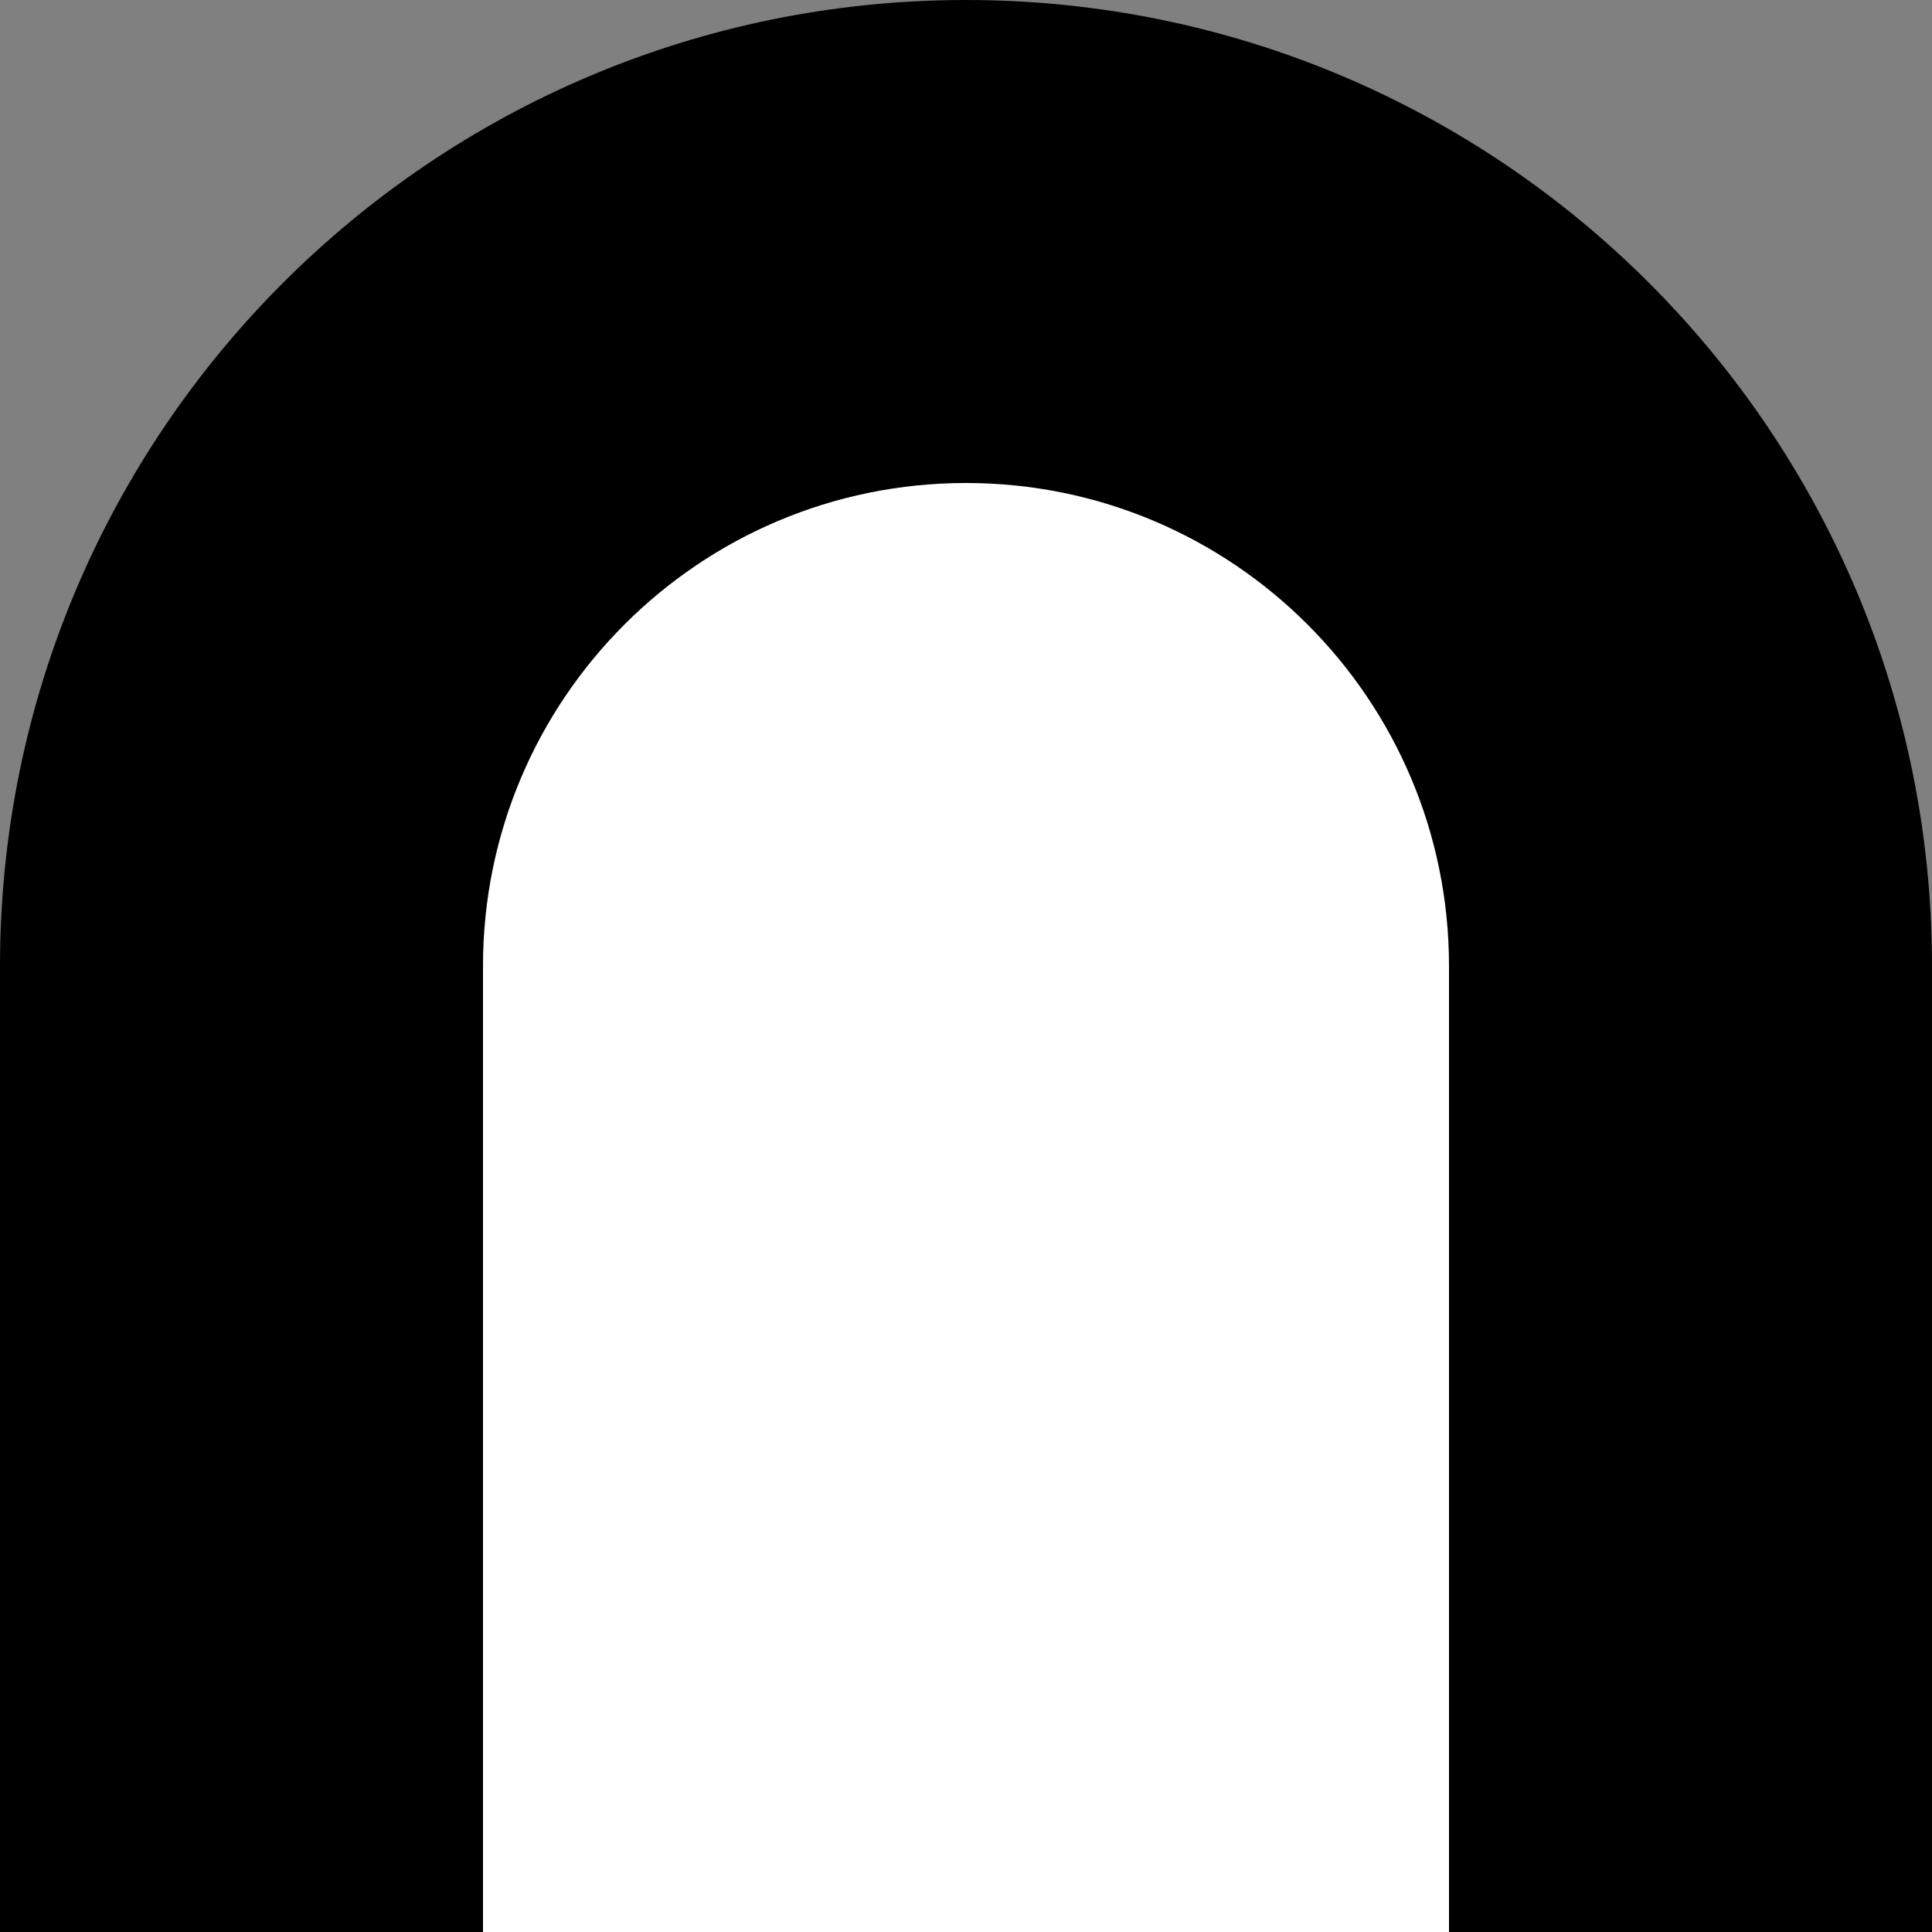
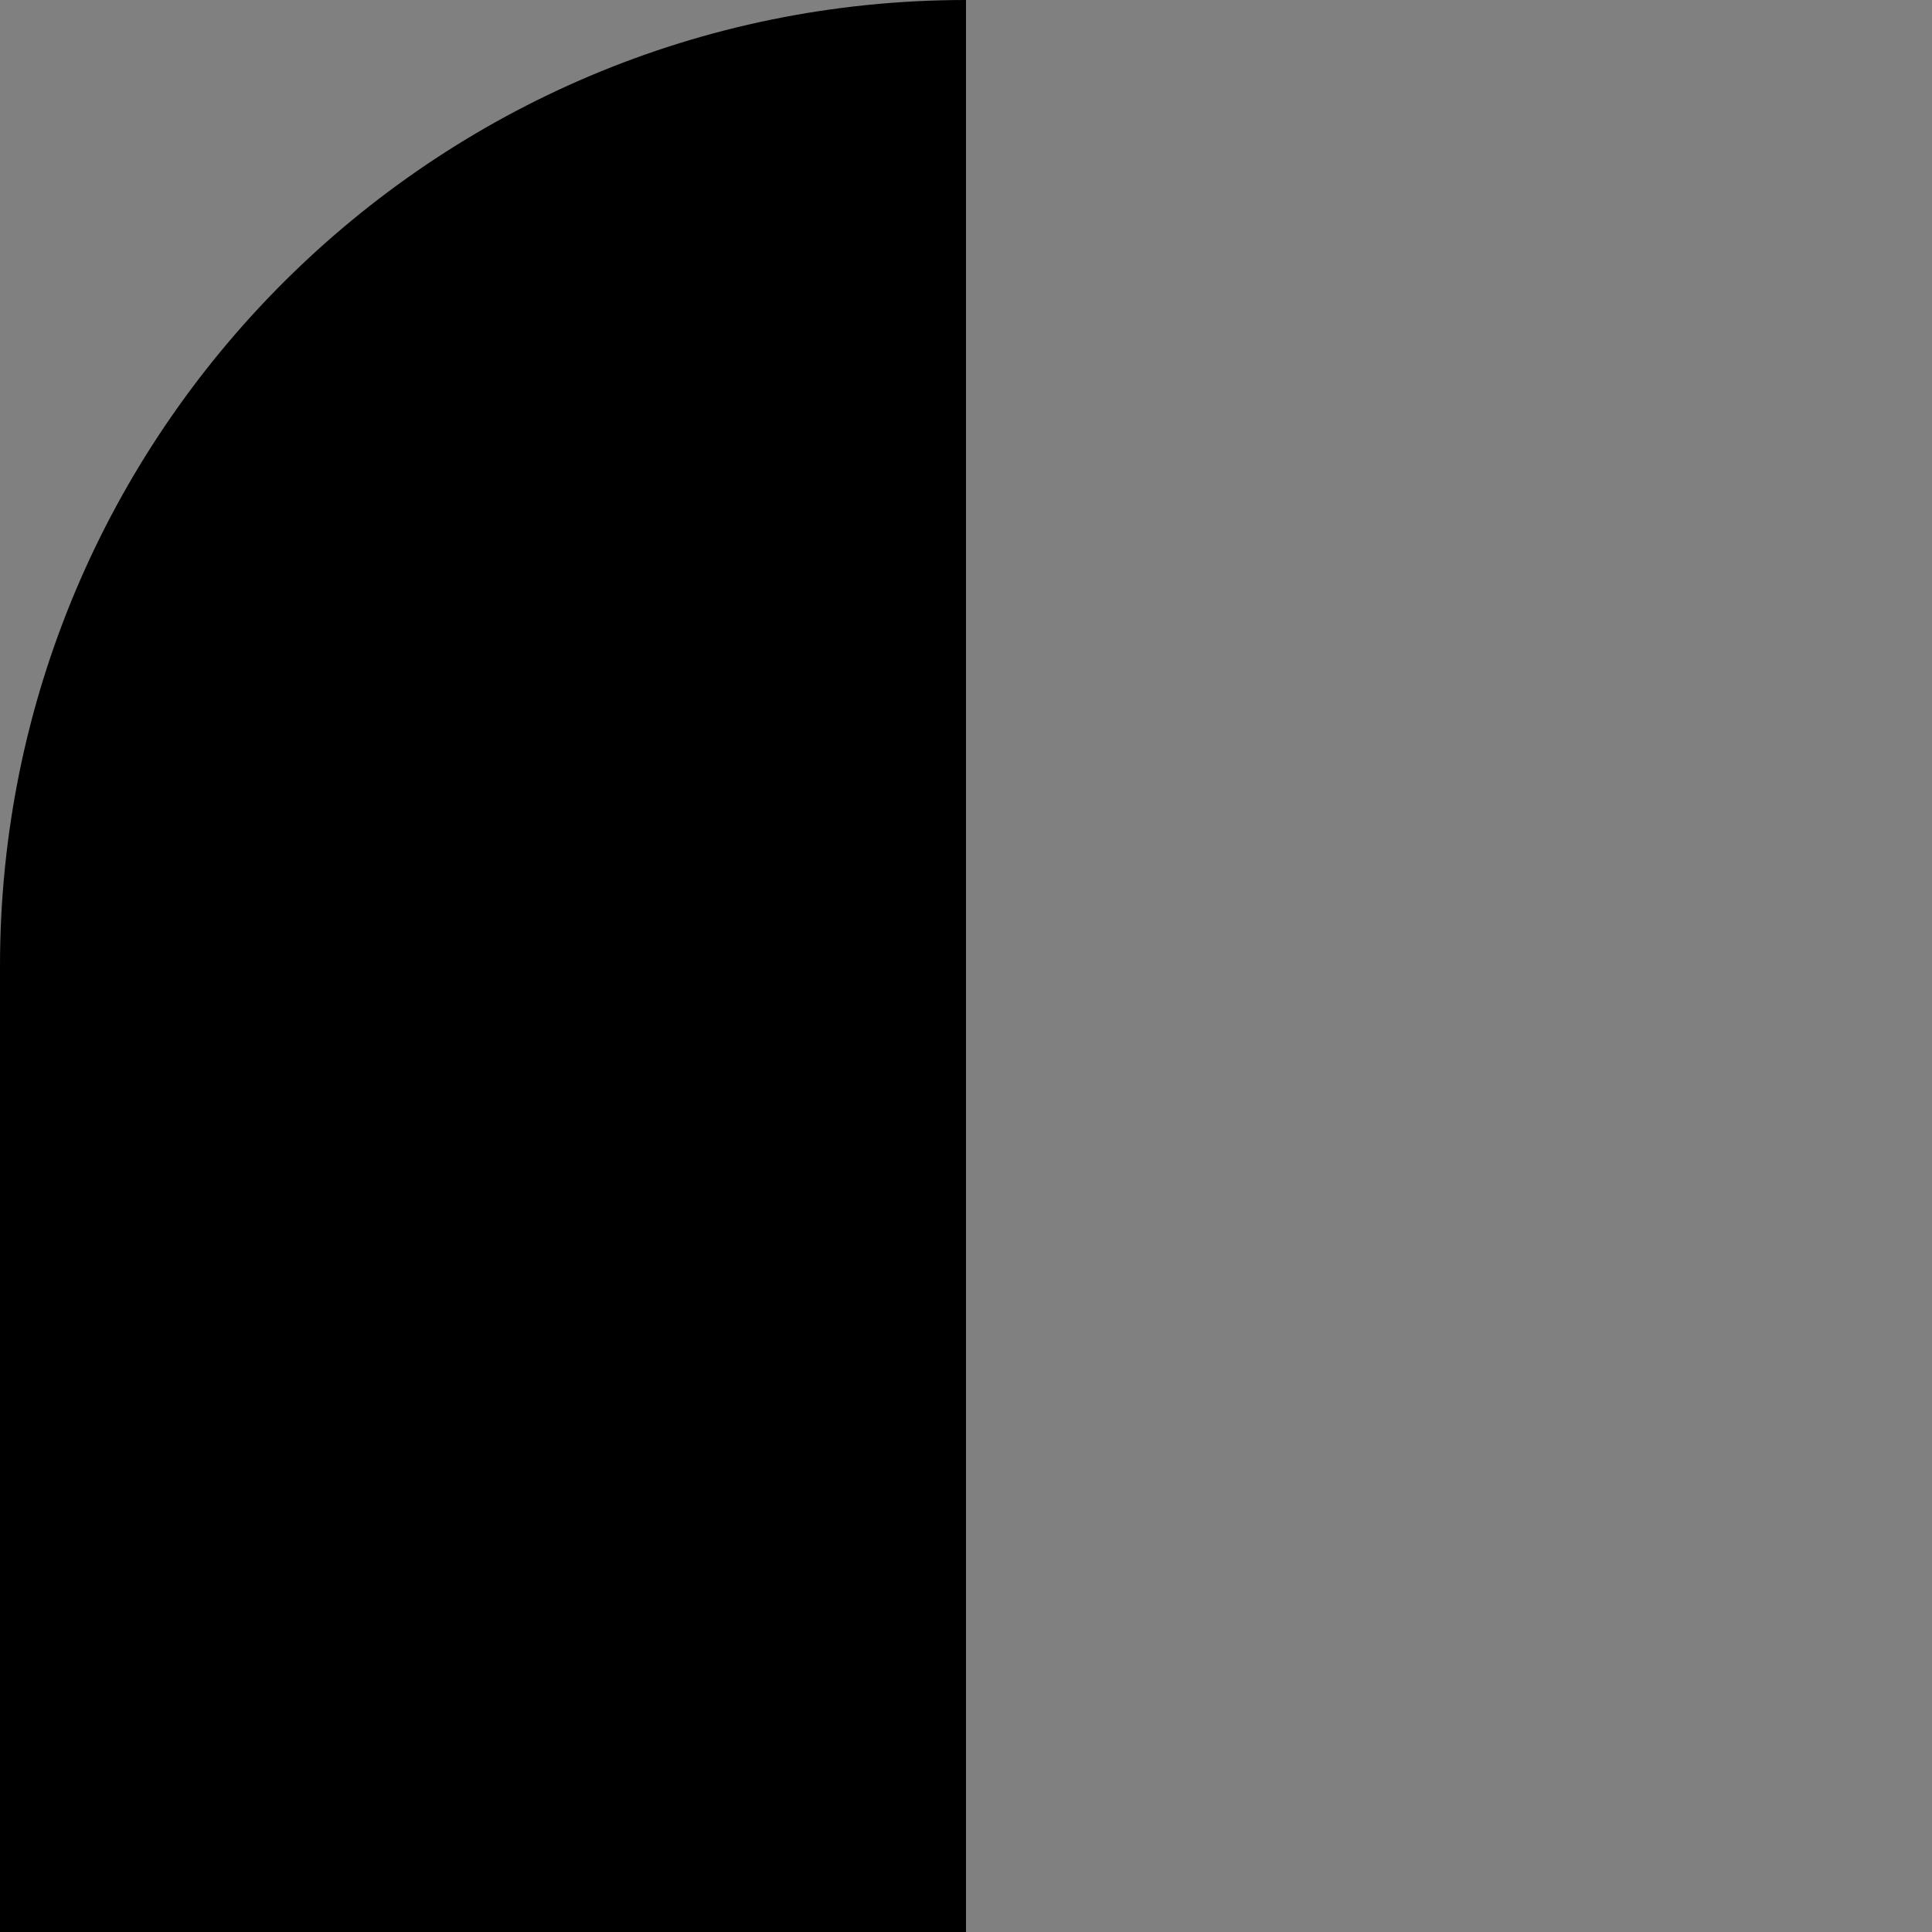
<svg xmlns="http://www.w3.org/2000/svg" width="32" height="32" viewBox="0 0 32 32" fill="none">
  <rect x="0" y="0" width="32" height="32" fill="#808080" stroke="none" />
  <g clip-path="url(#clip0_248_277)">
    <rect width="32" height="32" fill="black" />
-     <path d="M8 16C8 11.582 11.582 8 16 8V8C20.418 8 24 11.582 24 16V32H8V16Z" fill="white" />
  </g>
  <defs>
    <clipPath id="clip0_248_277">
-       <path d="M0 16C0 7.163 7.163 0 16 0V0C24.837 0 32 7.163 32 16V32H0V16Z" fill="white" />
+       <path d="M0 16C0 7.163 7.163 0 16 0V0V32H0V16Z" fill="white" />
    </clipPath>
  </defs>
</svg>